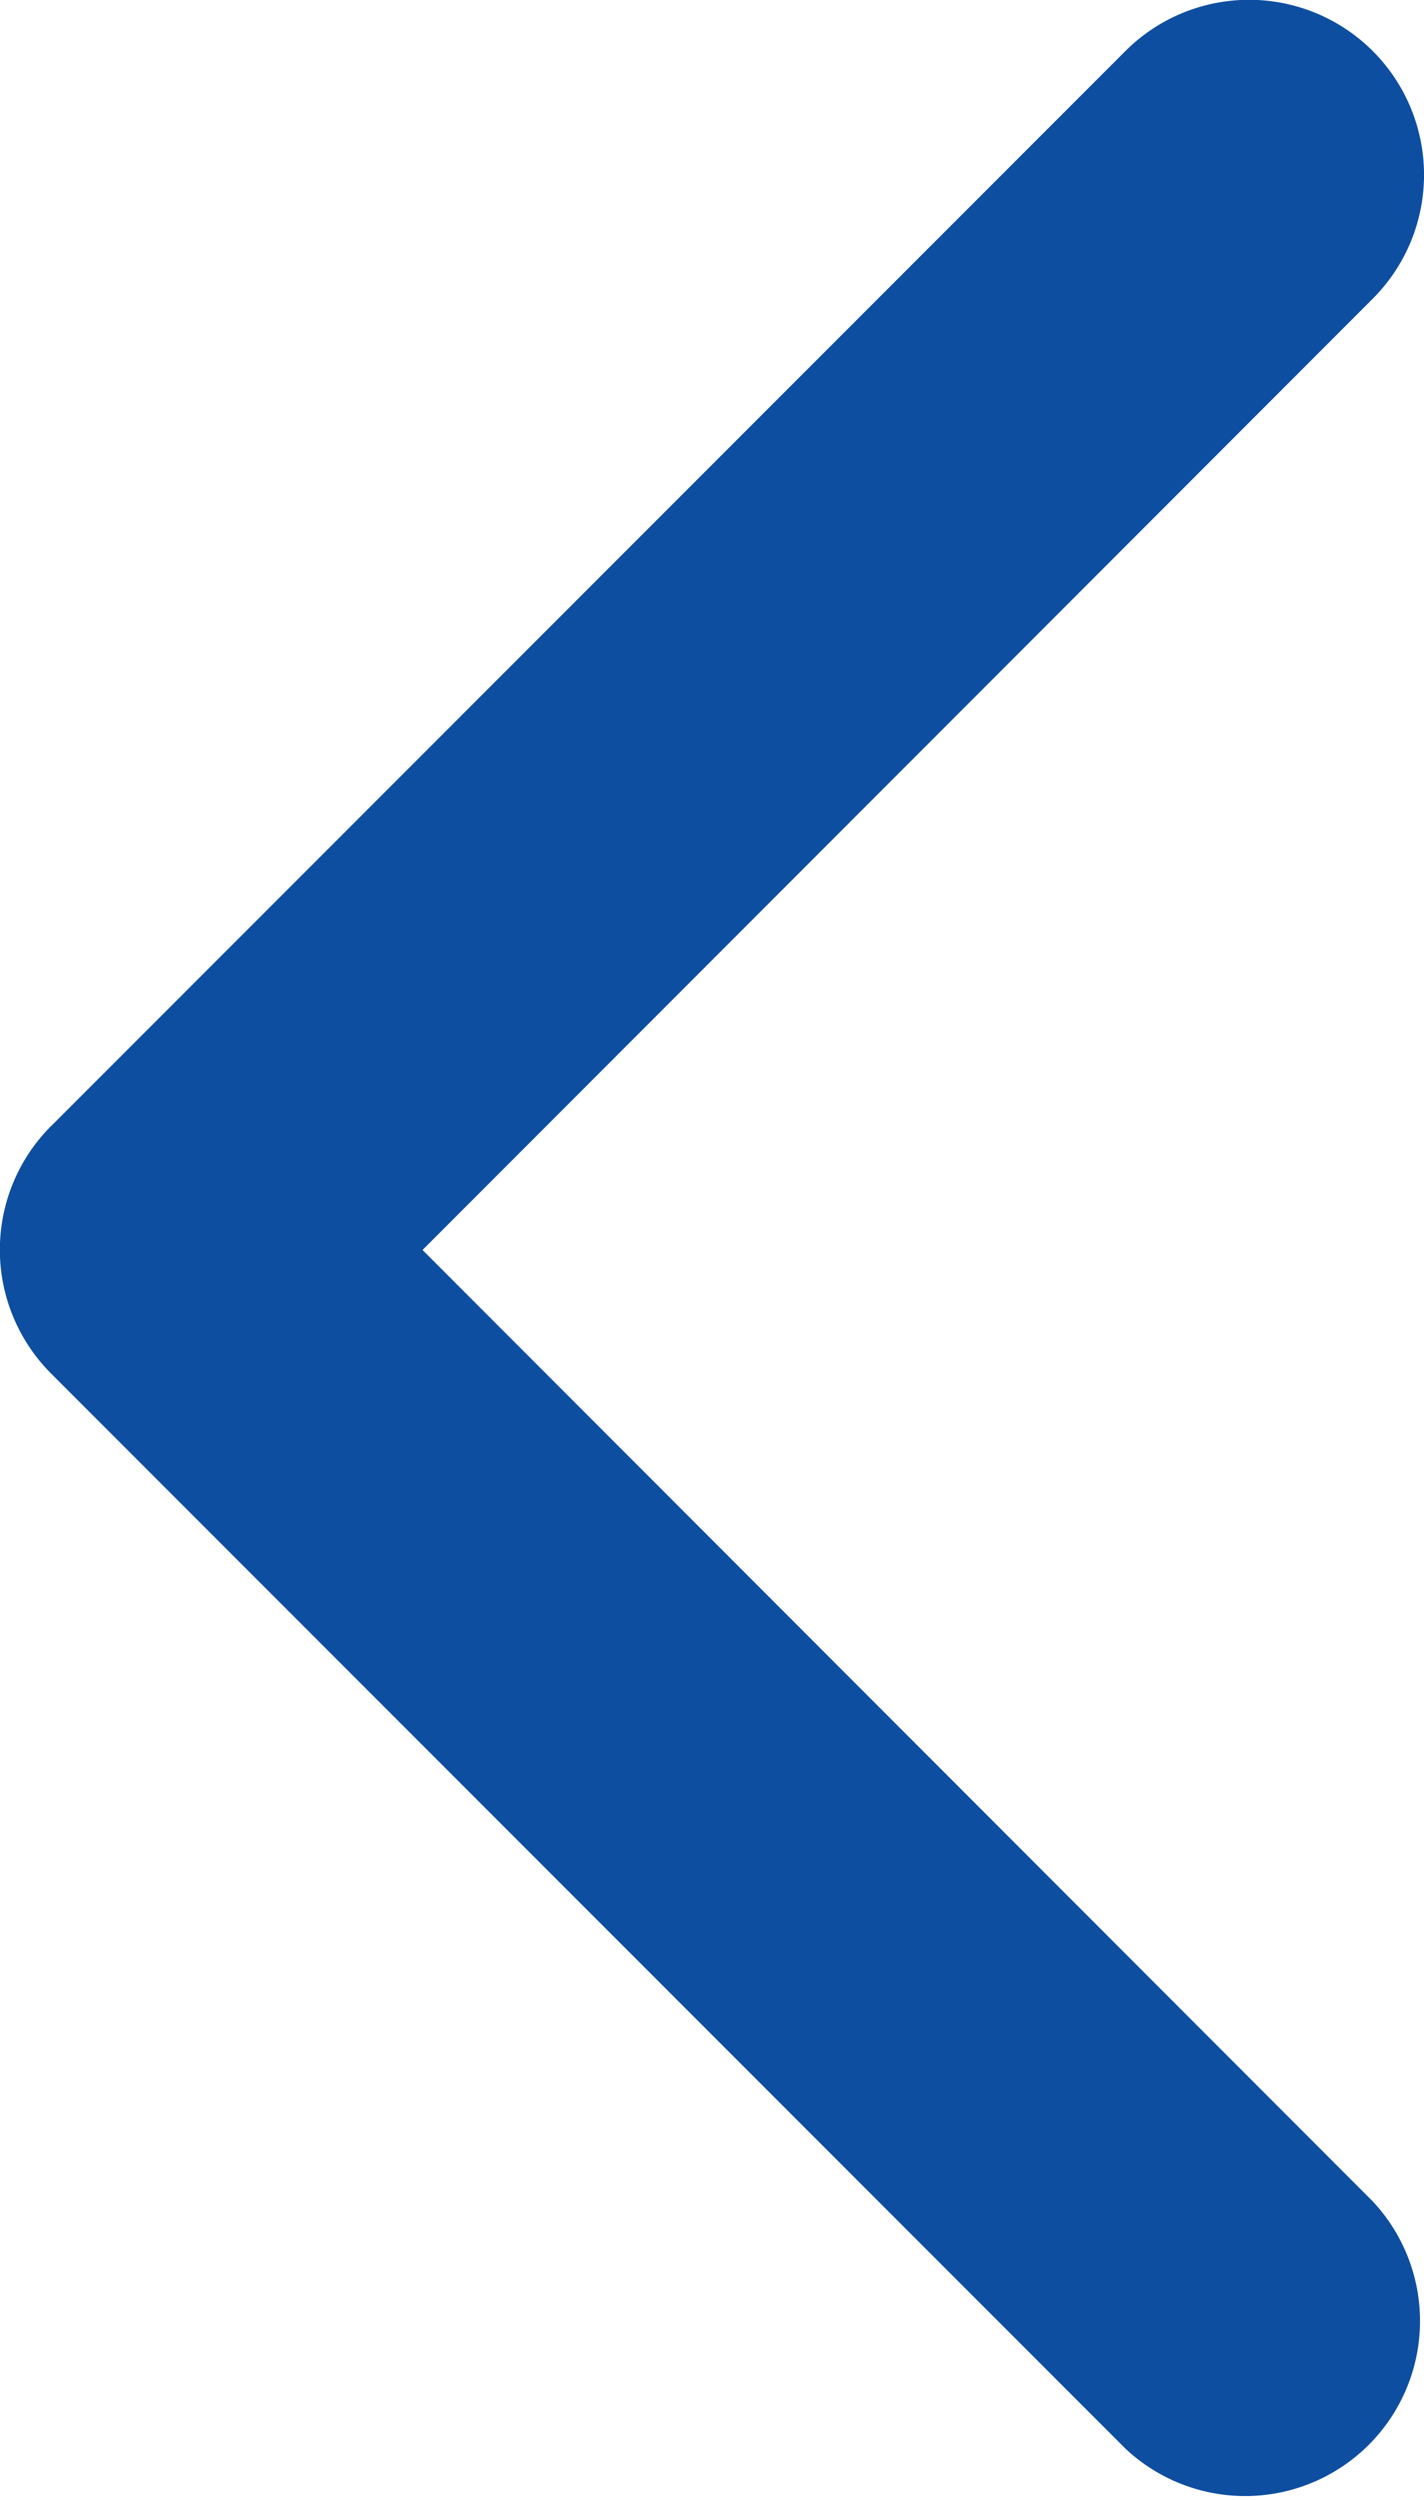
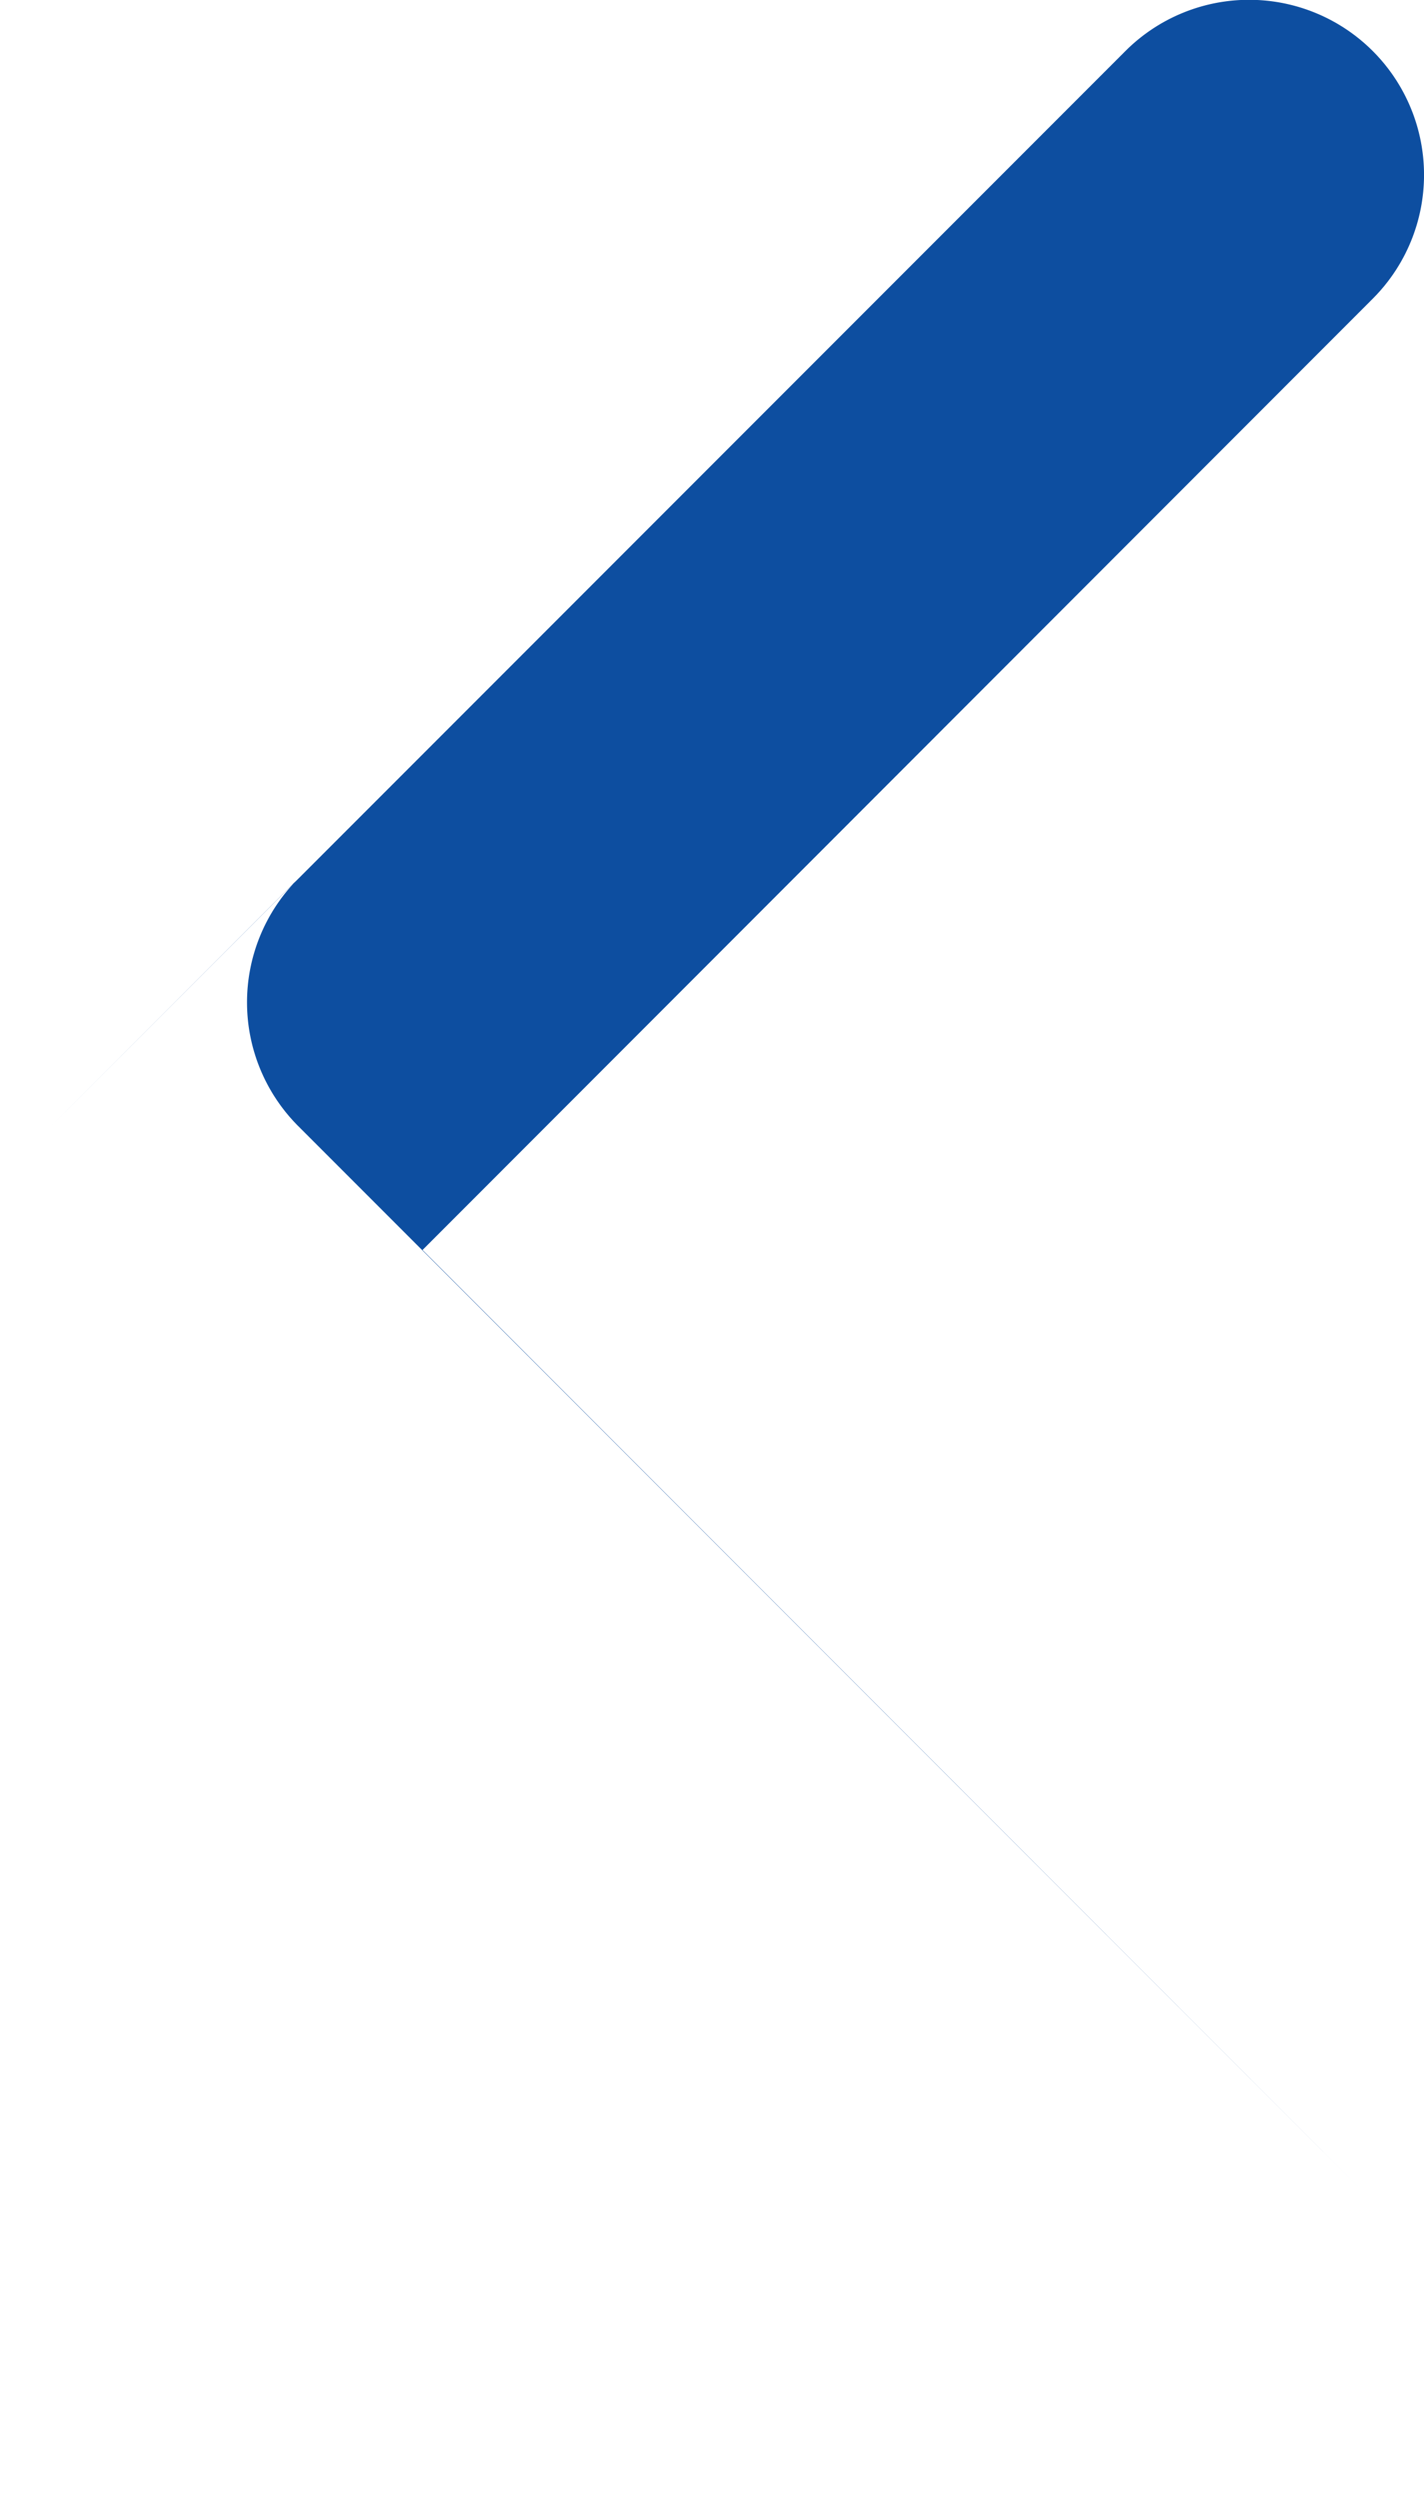
<svg xmlns="http://www.w3.org/2000/svg" width="17.1" height="30" viewBox="0 0 17.1 30">
-   <path id="Path_46" data-name="Path 46" d="M16.485,16.486l-12.9,12.9A2.1,2.1,0,0,1,.612,26.417L12.024,15,.617,3.587A2.1,2.1,0,0,1,3.585.618l12.9,12.9a2.1,2.1,0,0,1,0,2.969Zm0,0" transform="translate(17.098 30) rotate(180)" fill="#0d4ea0" />
+   <path id="Path_46" data-name="Path 46" d="M16.485,16.486l-12.9,12.9A2.1,2.1,0,0,1,.612,26.417L12.024,15,.617,3.587l12.9,12.9a2.1,2.1,0,0,1,0,2.969Zm0,0" transform="translate(17.098 30) rotate(180)" fill="#0d4ea0" />
</svg>